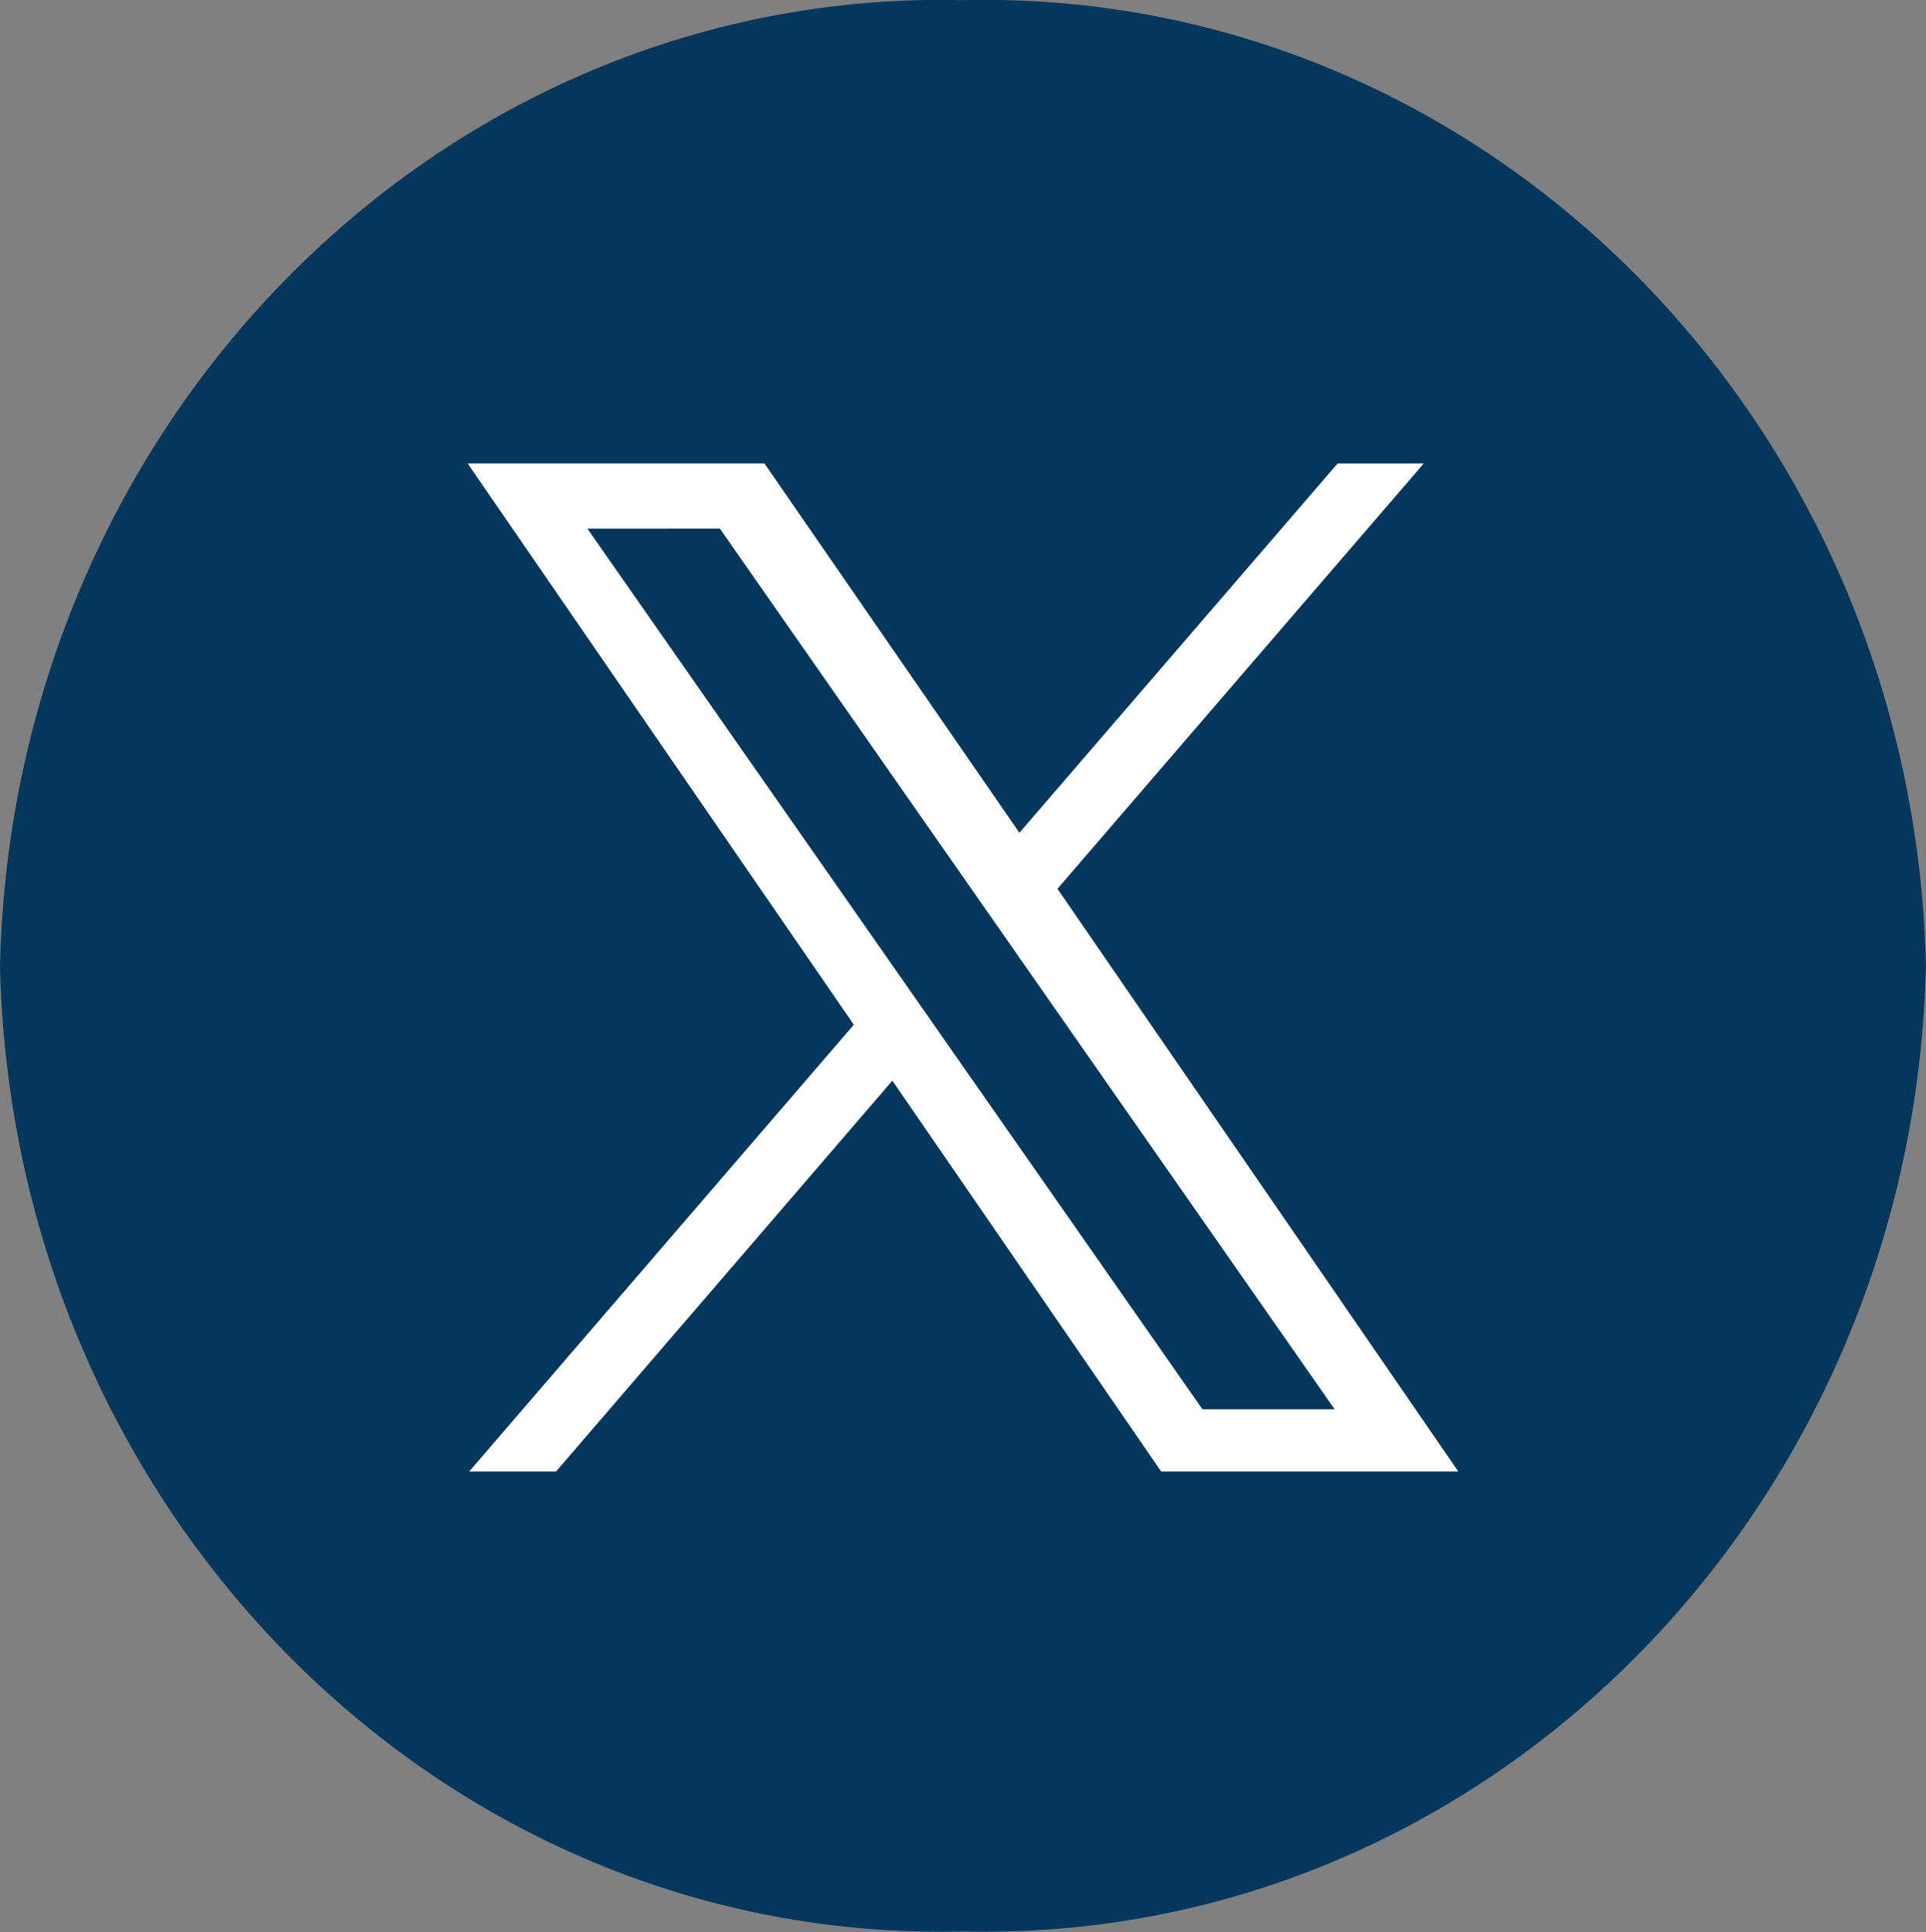
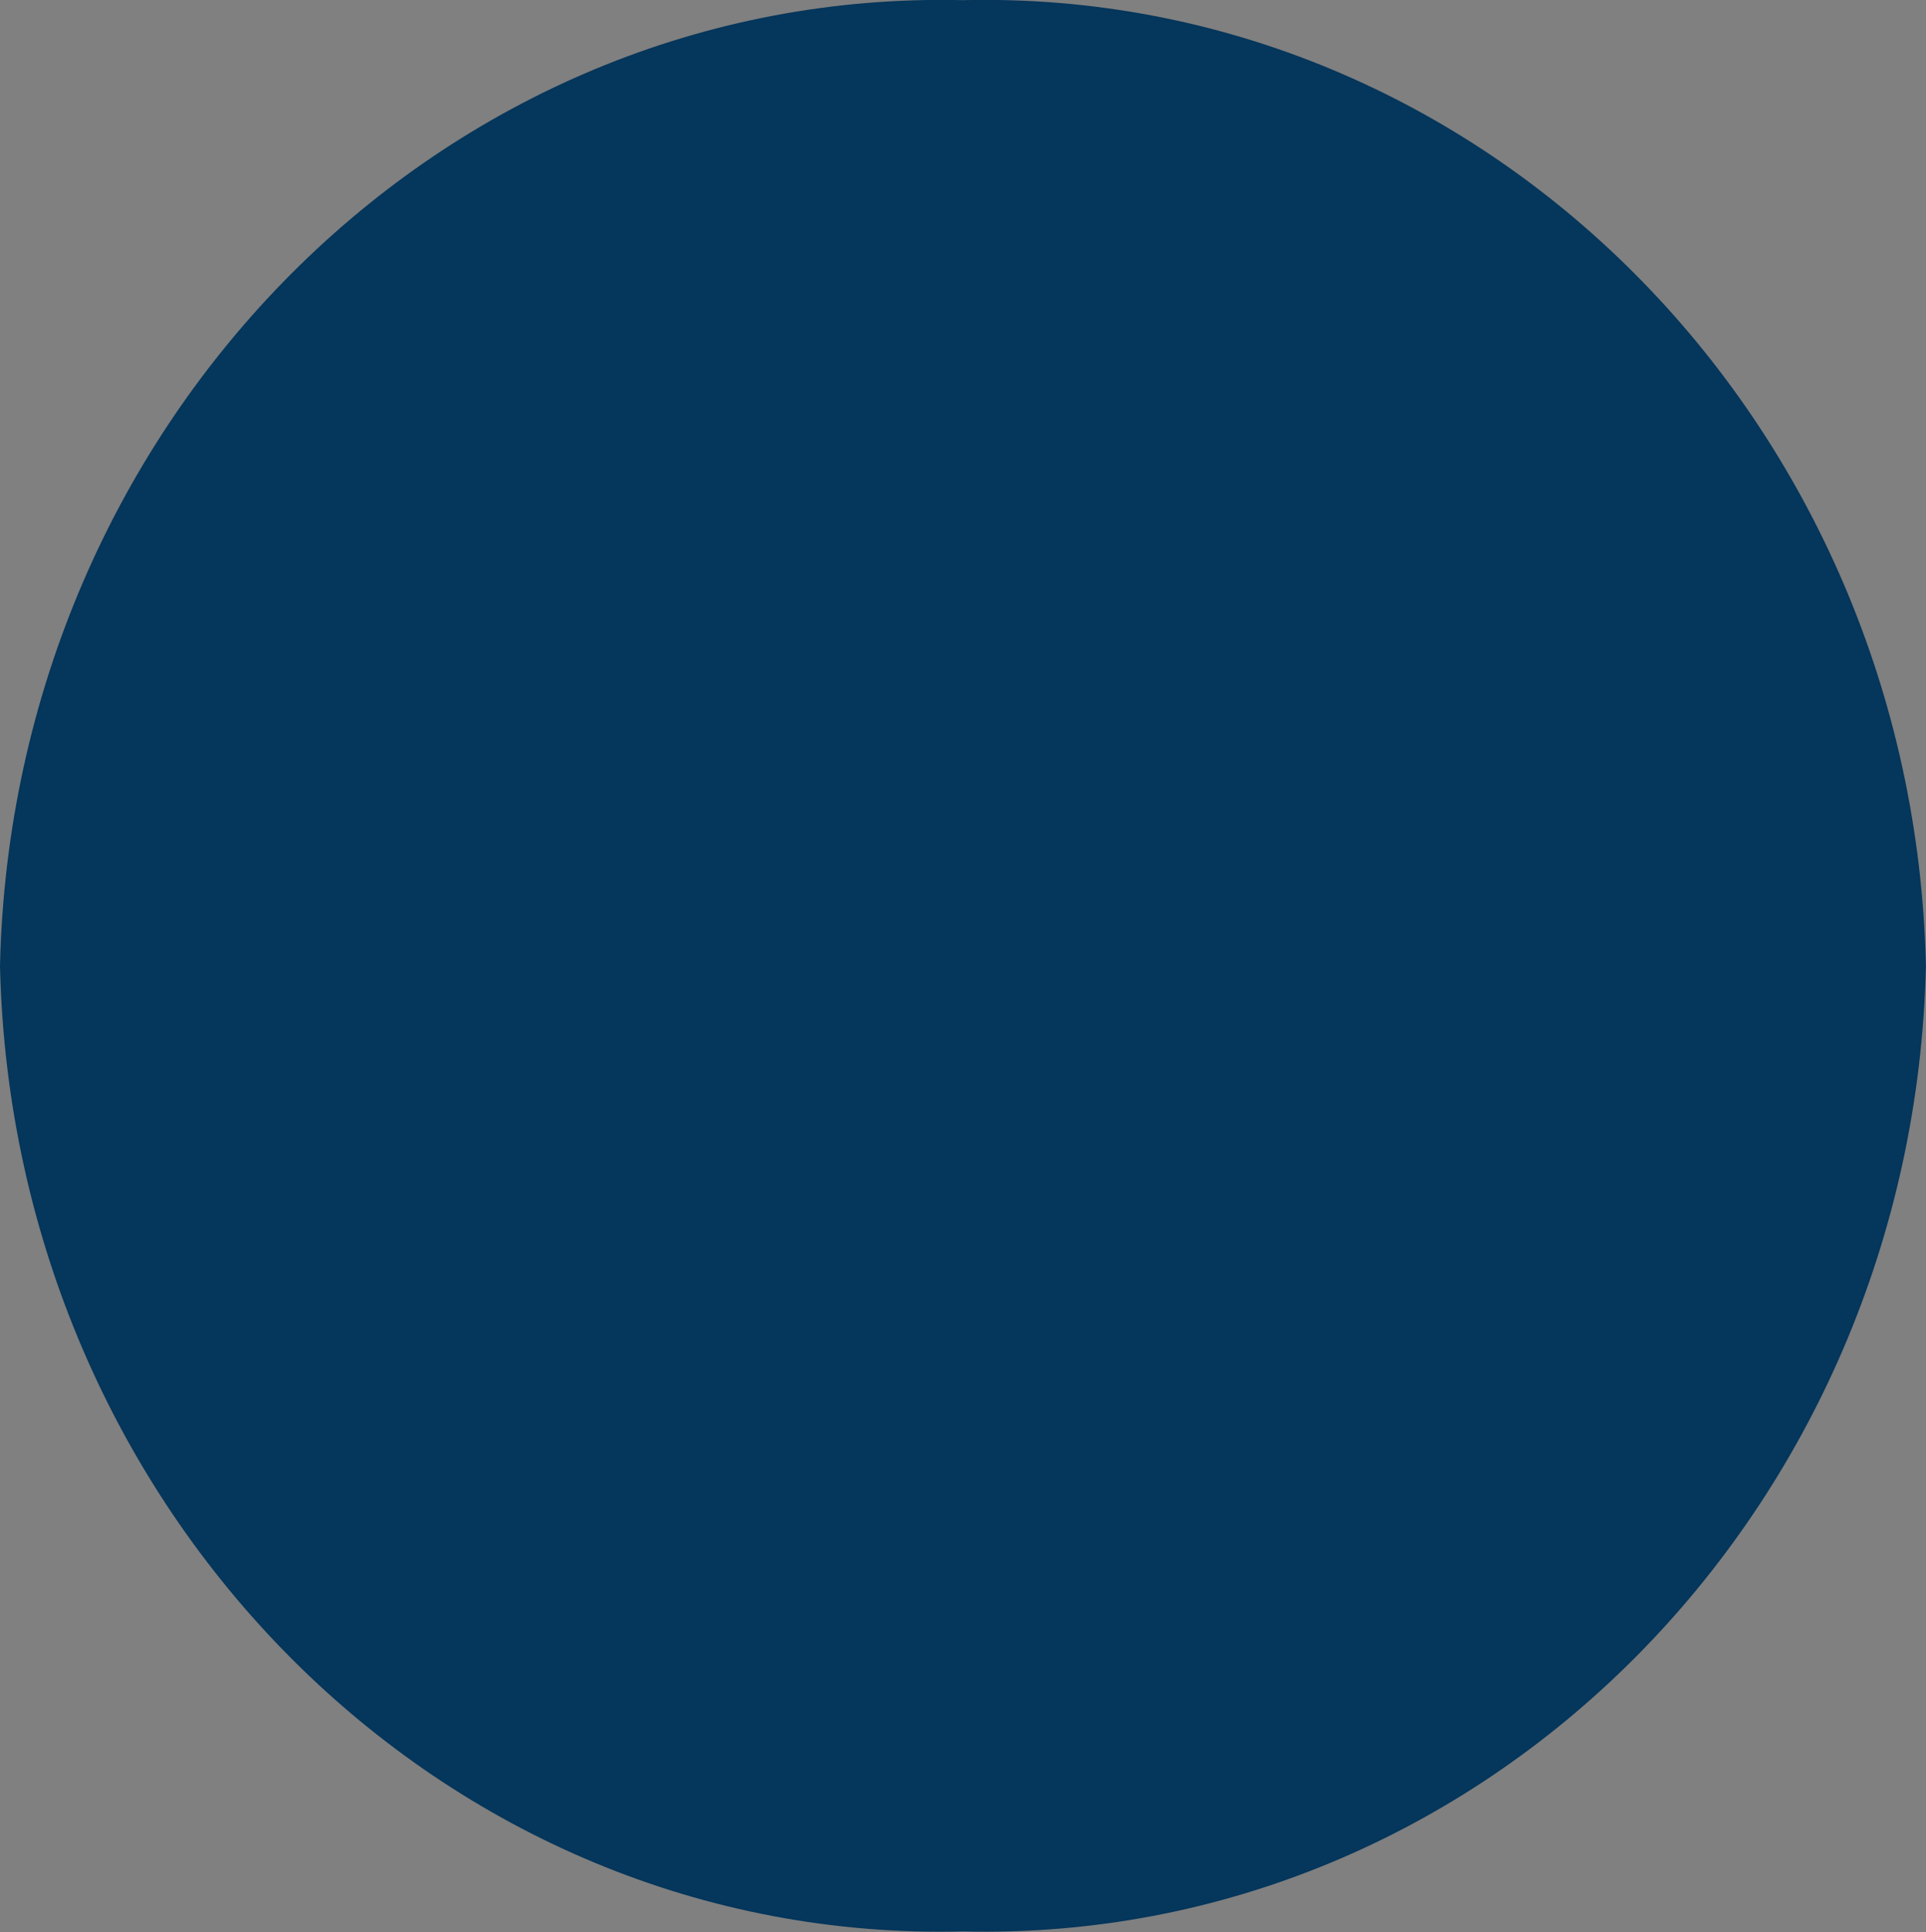
<svg xmlns="http://www.w3.org/2000/svg" width="23.135" height="23.213" viewBox="0 0 23.135 23.213">
  <rect x="0" y="0" width="23.135" height="23.213" fill="#808080" stroke="none" />
  <g id="Grupo_114920" data-name="Grupo 114920" transform="translate(-454.83 -101.714)">
    <path id="Trazado_395892" data-name="Trazado 395892" d="M11.567,0c6.242-.149,11.418,5.044,11.567,11.6-.149,6.559-5.326,11.752-11.567,11.6C5.326,23.357.149,18.164,0,11.6.149,5.045,5.326-.148,11.567,0Z" transform="translate(454.83 101.716)" fill="#05365b" />
-     <path id="Trazado_395891" data-name="Trazado 395891" d="M88.9,85.3l-4.815-7,4.4-5.109H87.45l-3.822,4.436L80.565,73.19H77l4.639,6.743L77.019,85.3h1.043l4.04-4.695L85.331,85.3ZM80.03,73.973l7.385,10.58H85.827L78.439,73.974Z" transform="translate(383.447 34.091)" fill="#fff" />
  </g>
</svg>